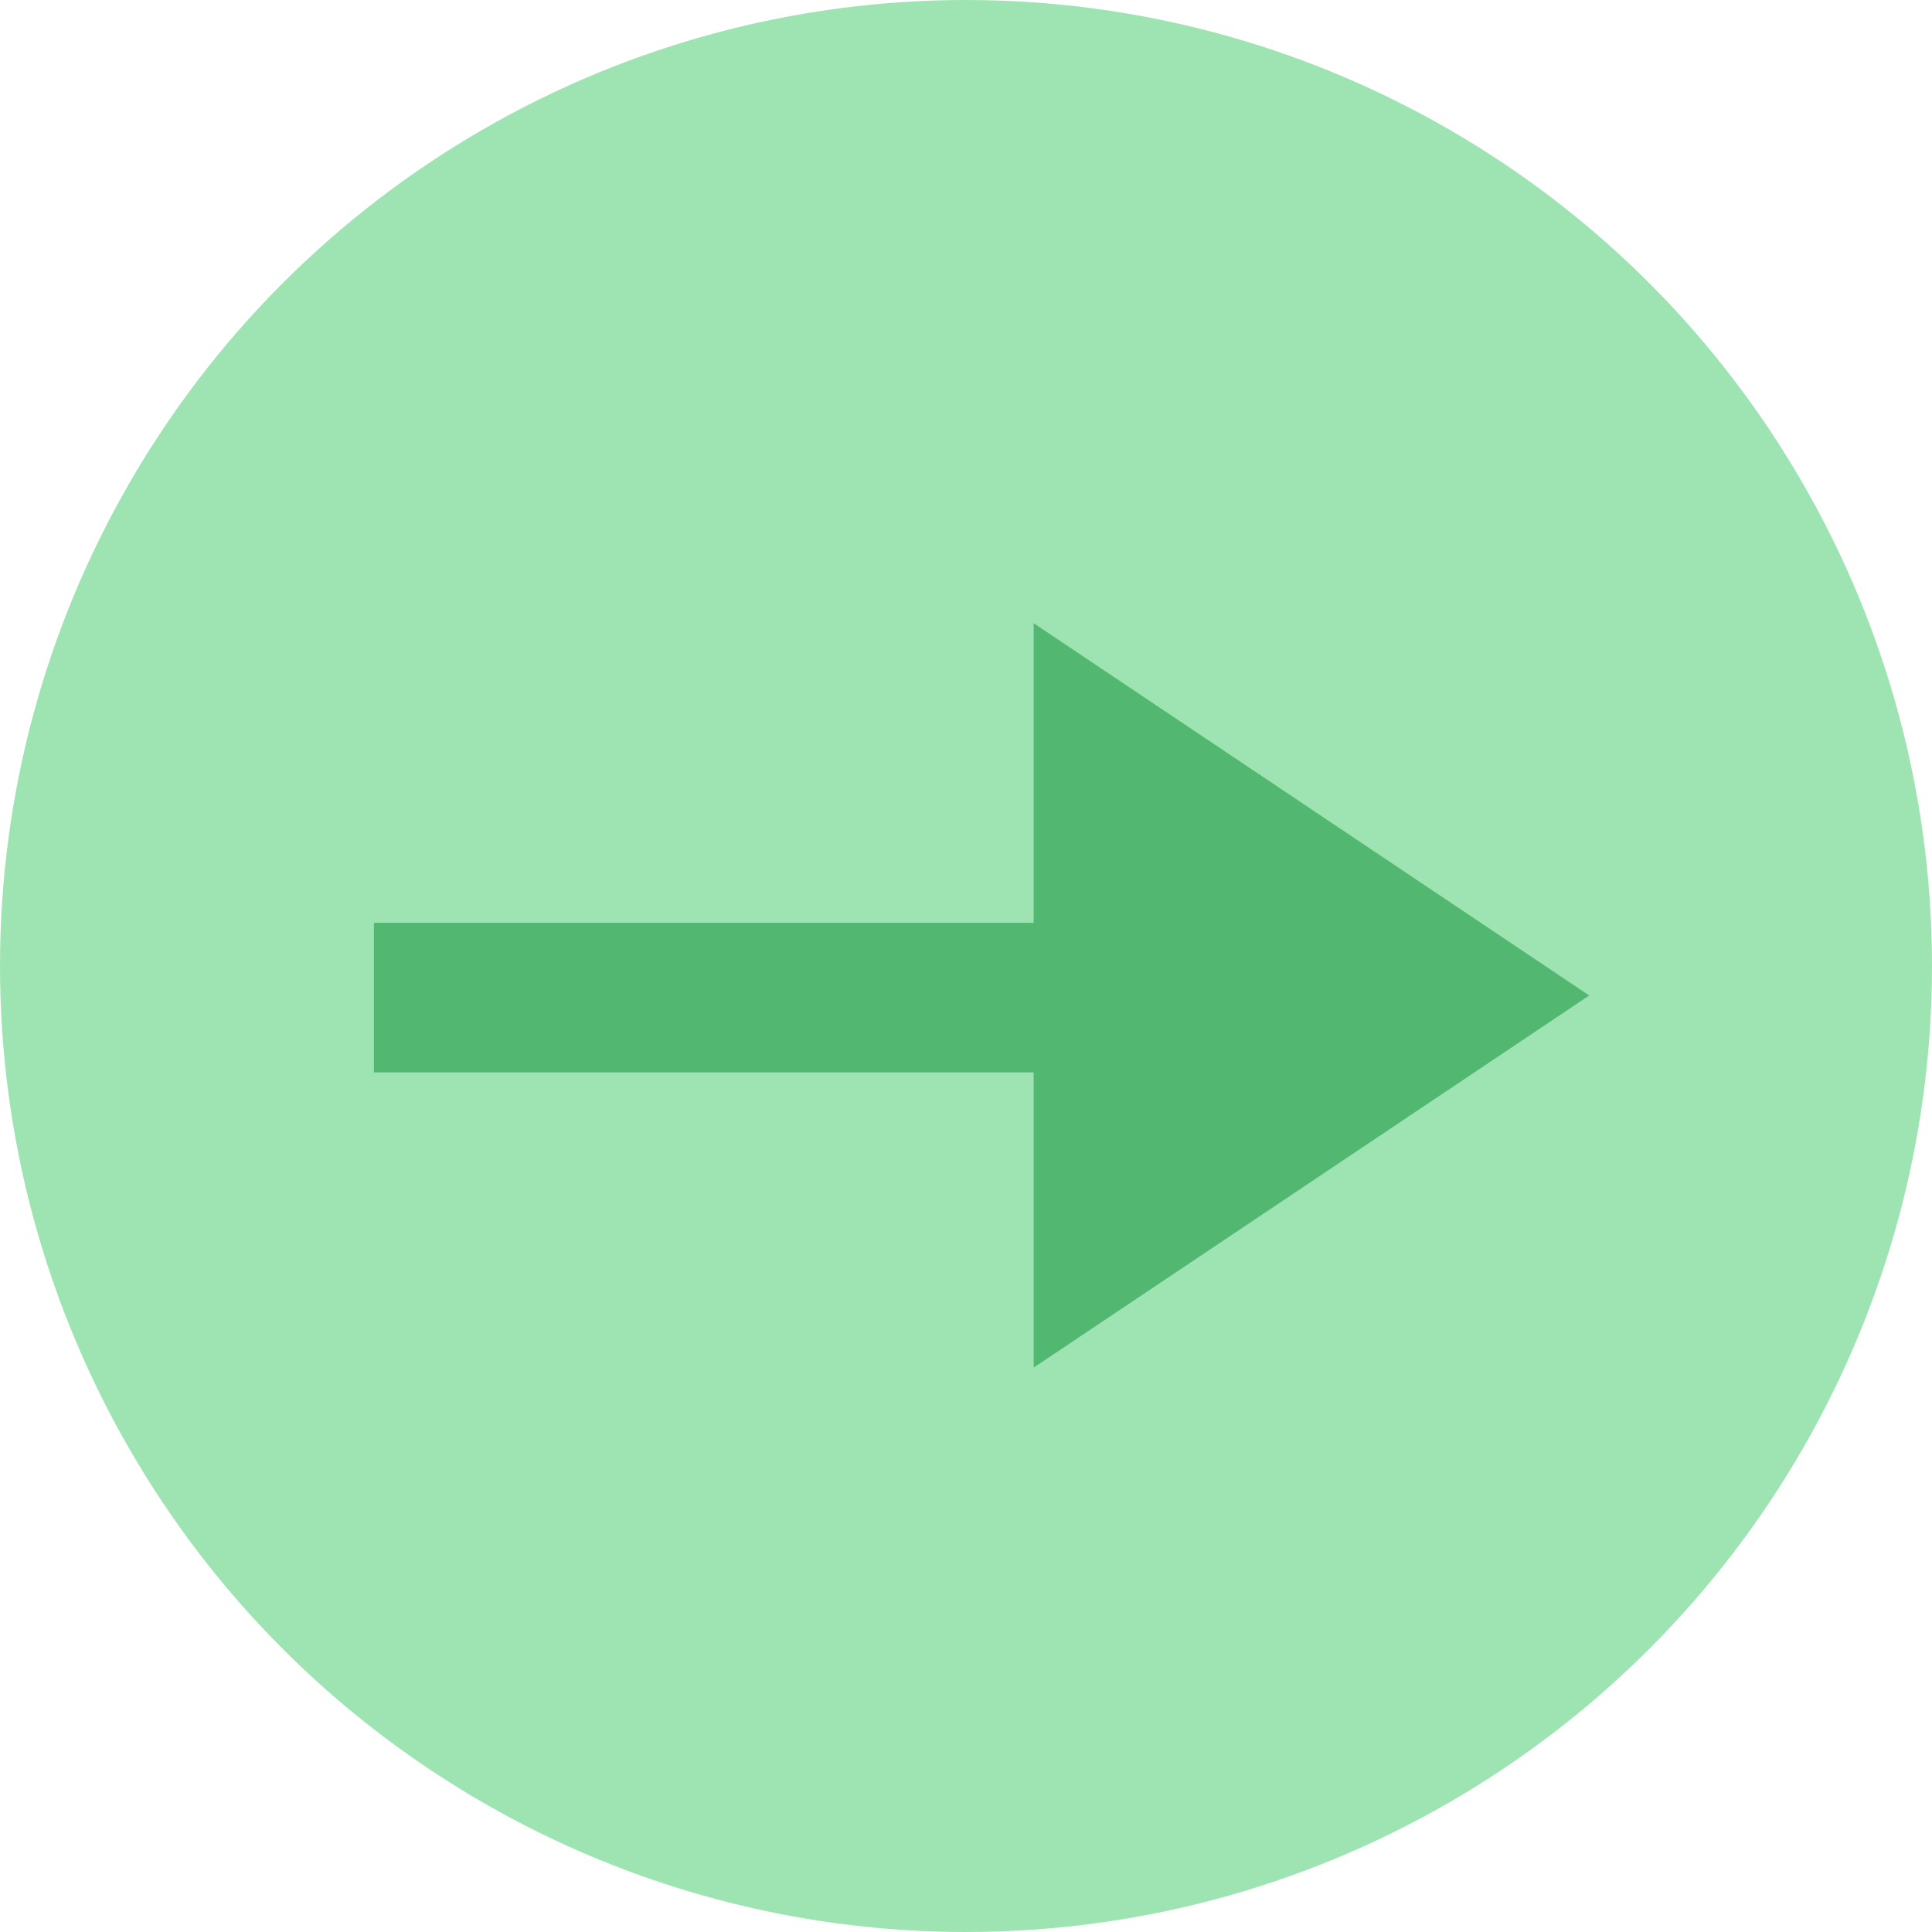
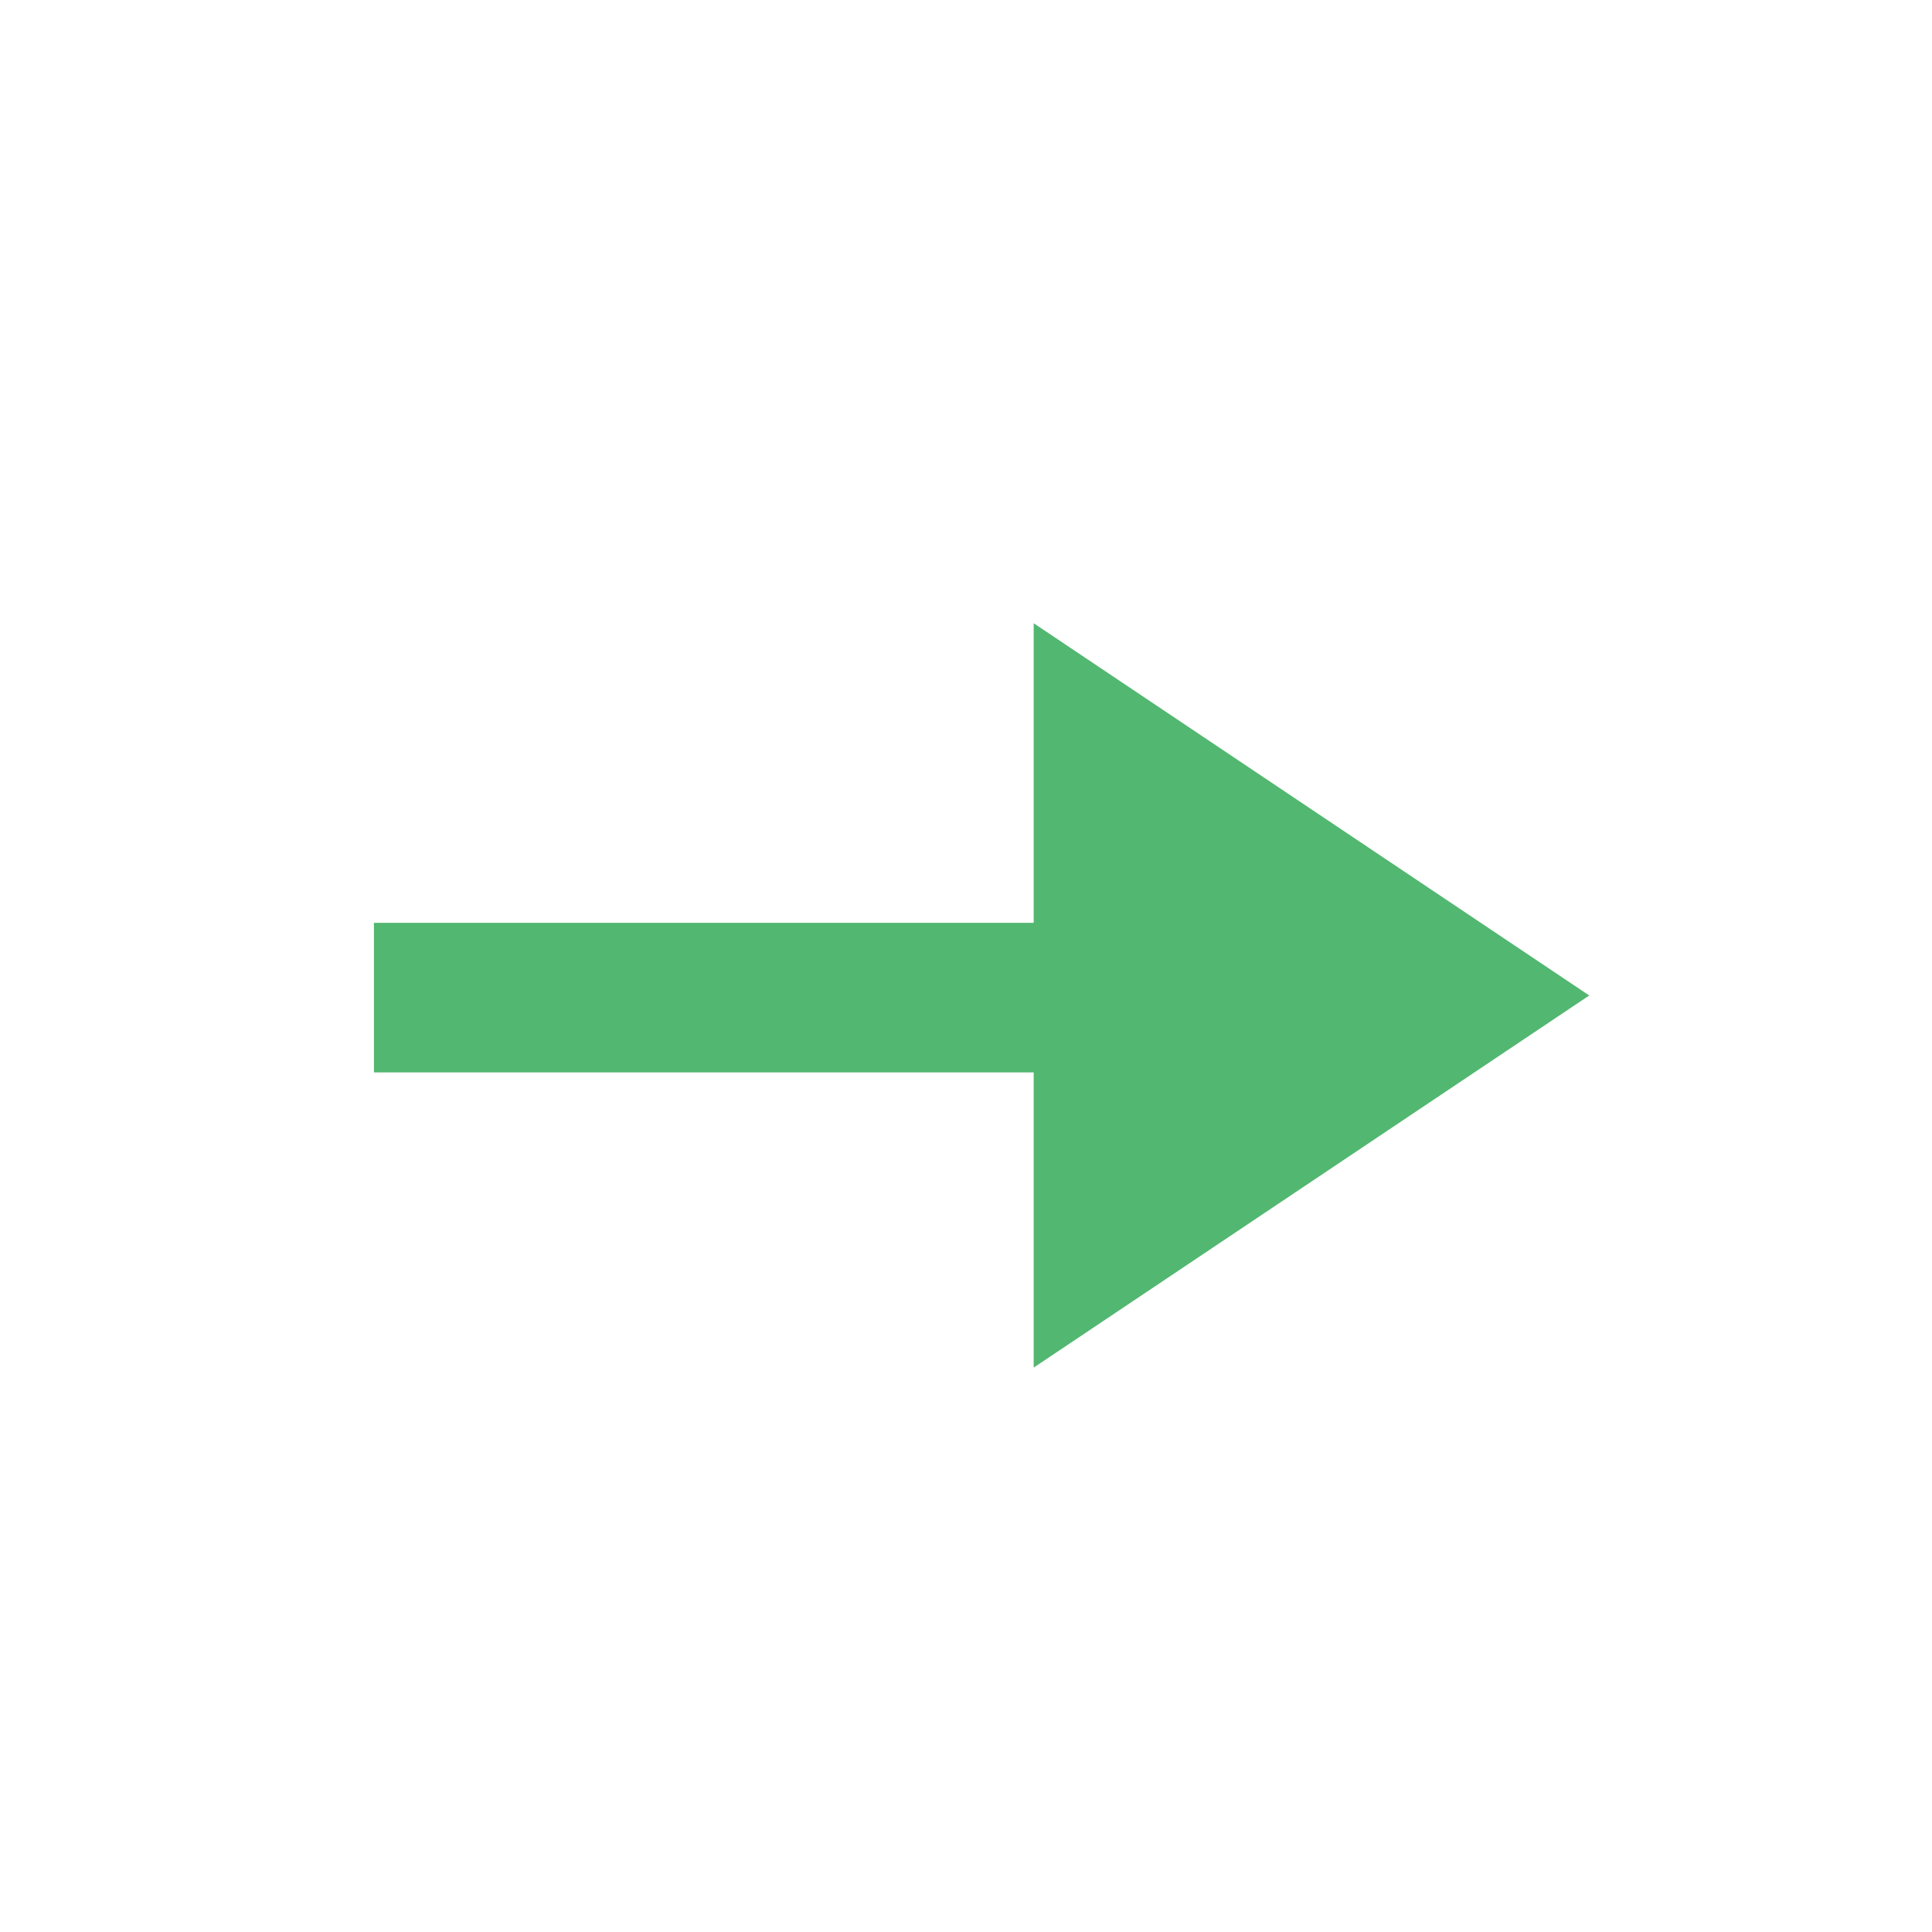
<svg xmlns="http://www.w3.org/2000/svg" width="31" height="31" viewBox="0 0 31 31">
  <g id="green_arrow" transform="translate(-1217 -622)">
-     <circle id="Ellipse_3" data-name="Ellipse 3" cx="15.5" cy="15.5" r="15.5" transform="translate(1217 622)" fill="#9ee4b2" />
    <path id="Union_3" data-name="Union 3" d="M-885.414,9.846H-896v-2.4h10.586V2.639l8.914,5.973-8.914,5.971Z" transform="translate(2119 629.361)" fill="#52b770" />
  </g>
</svg>